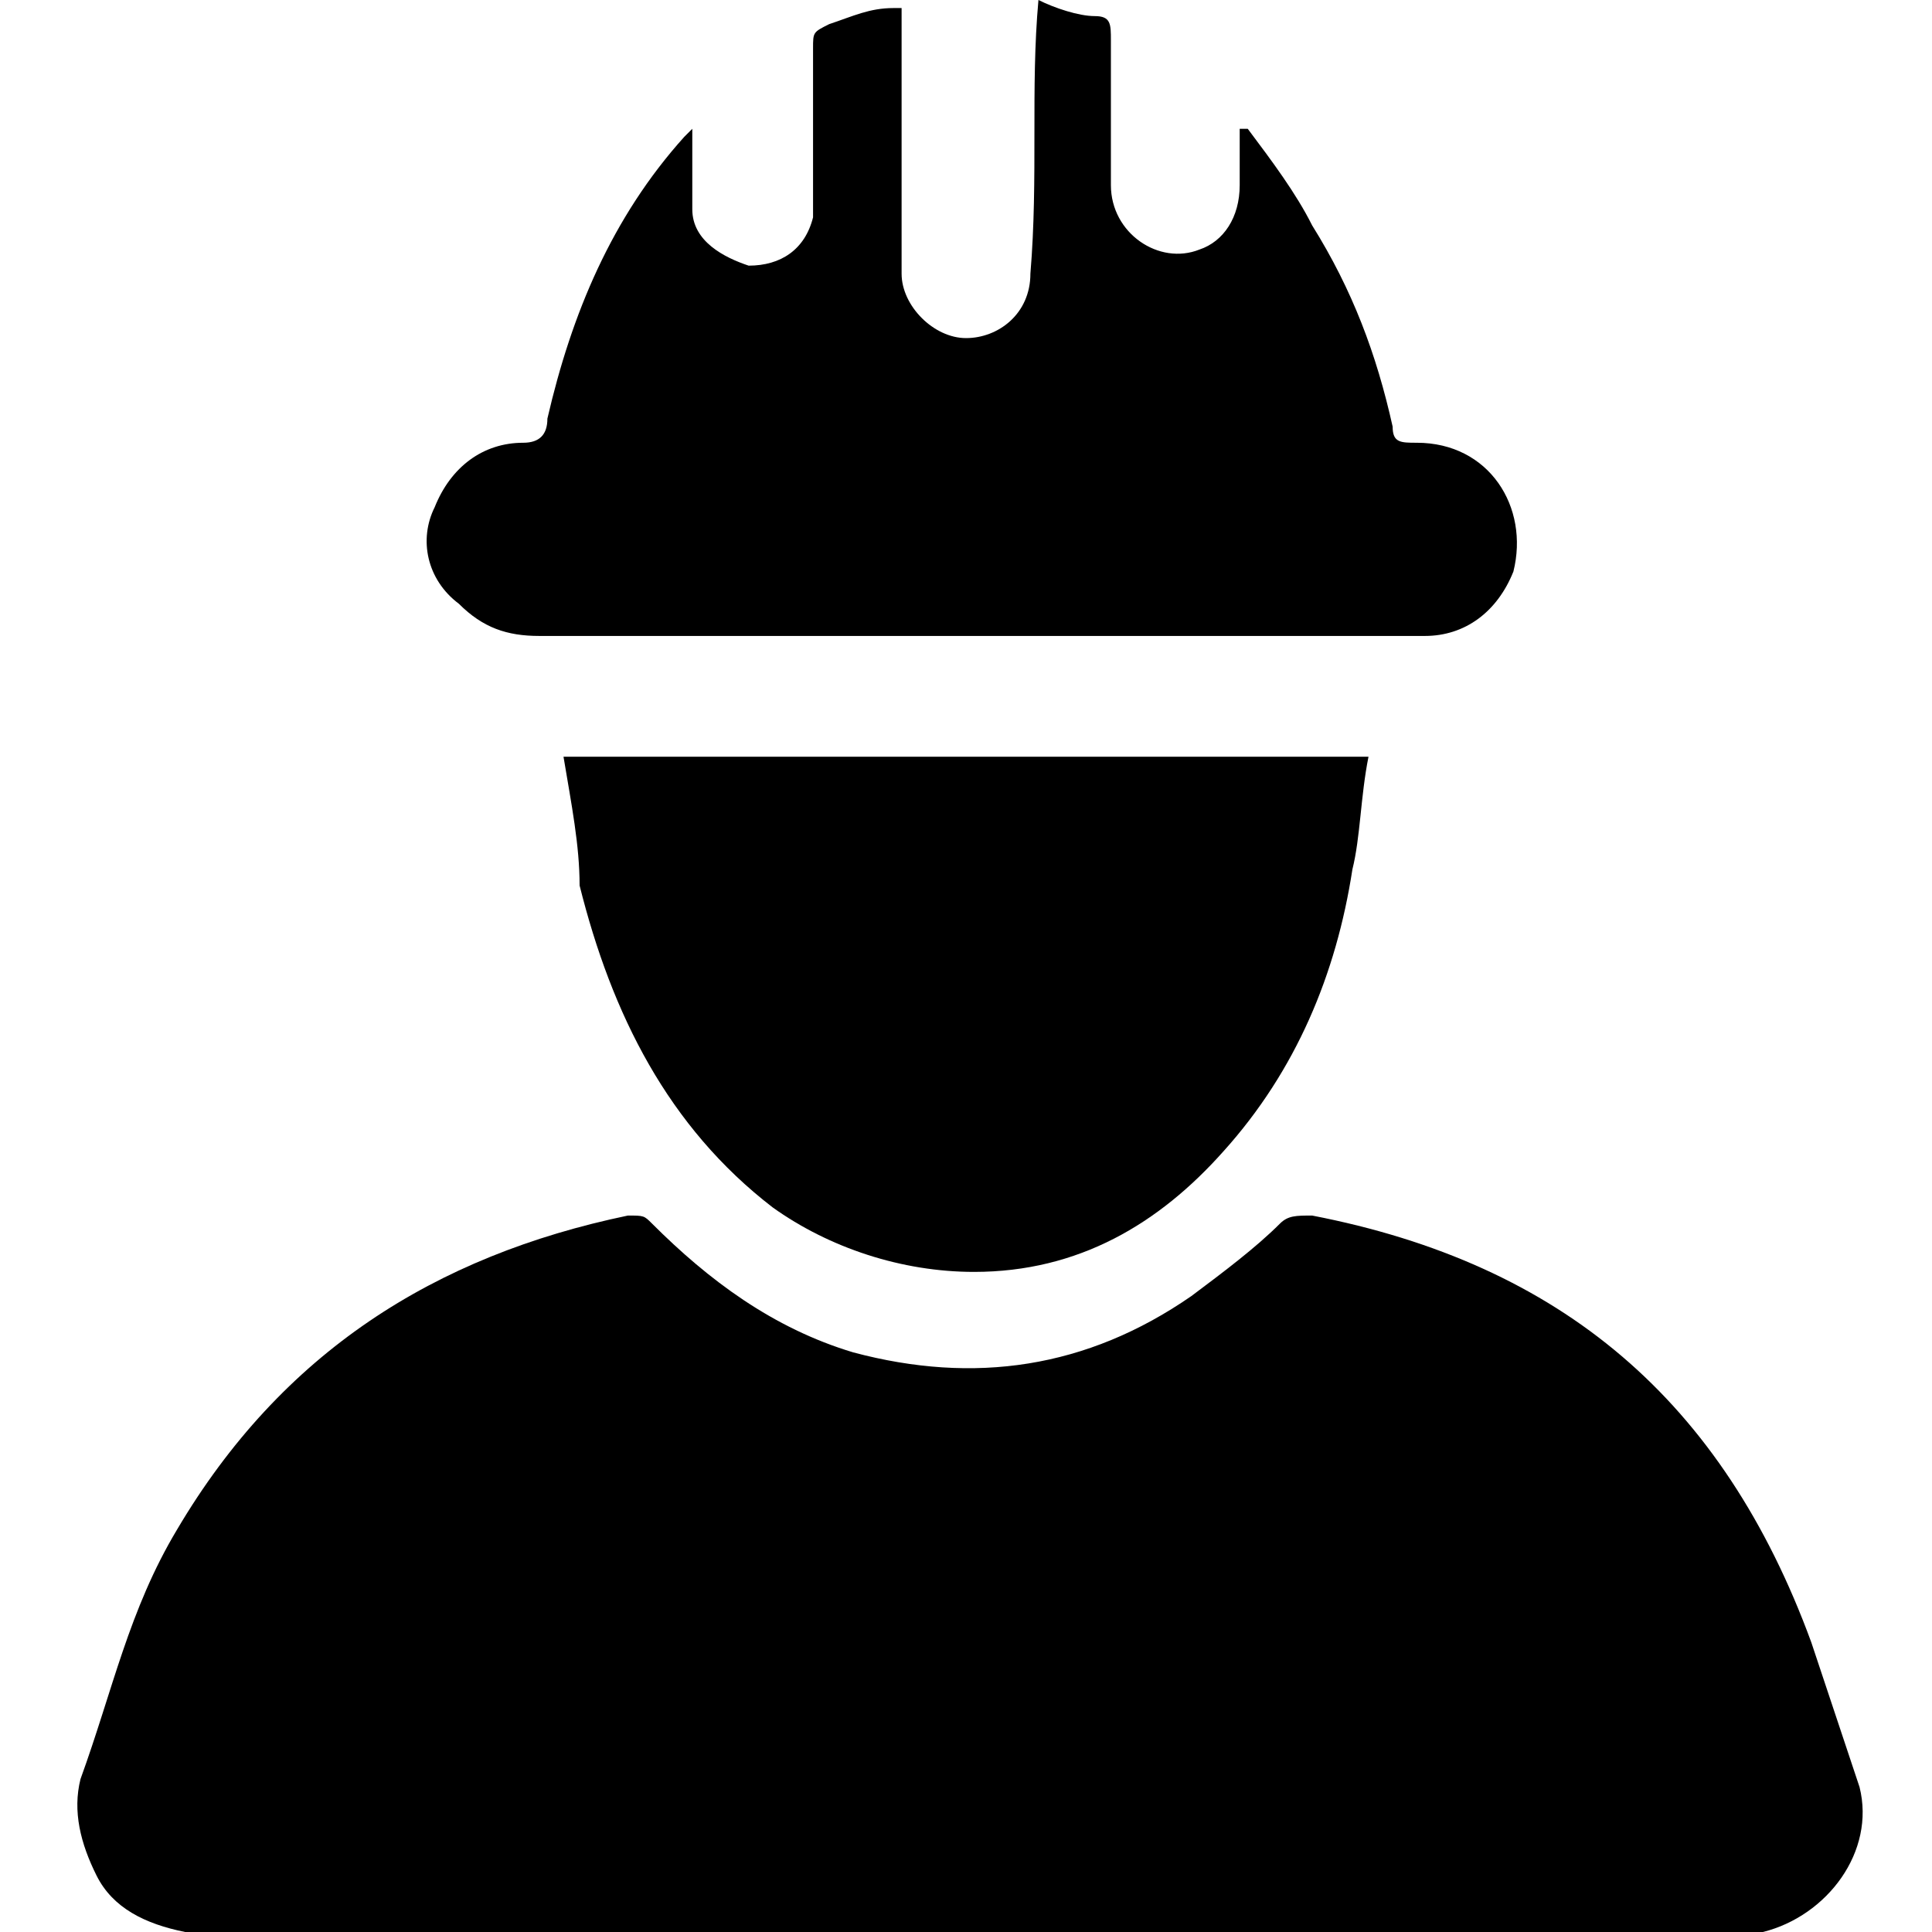
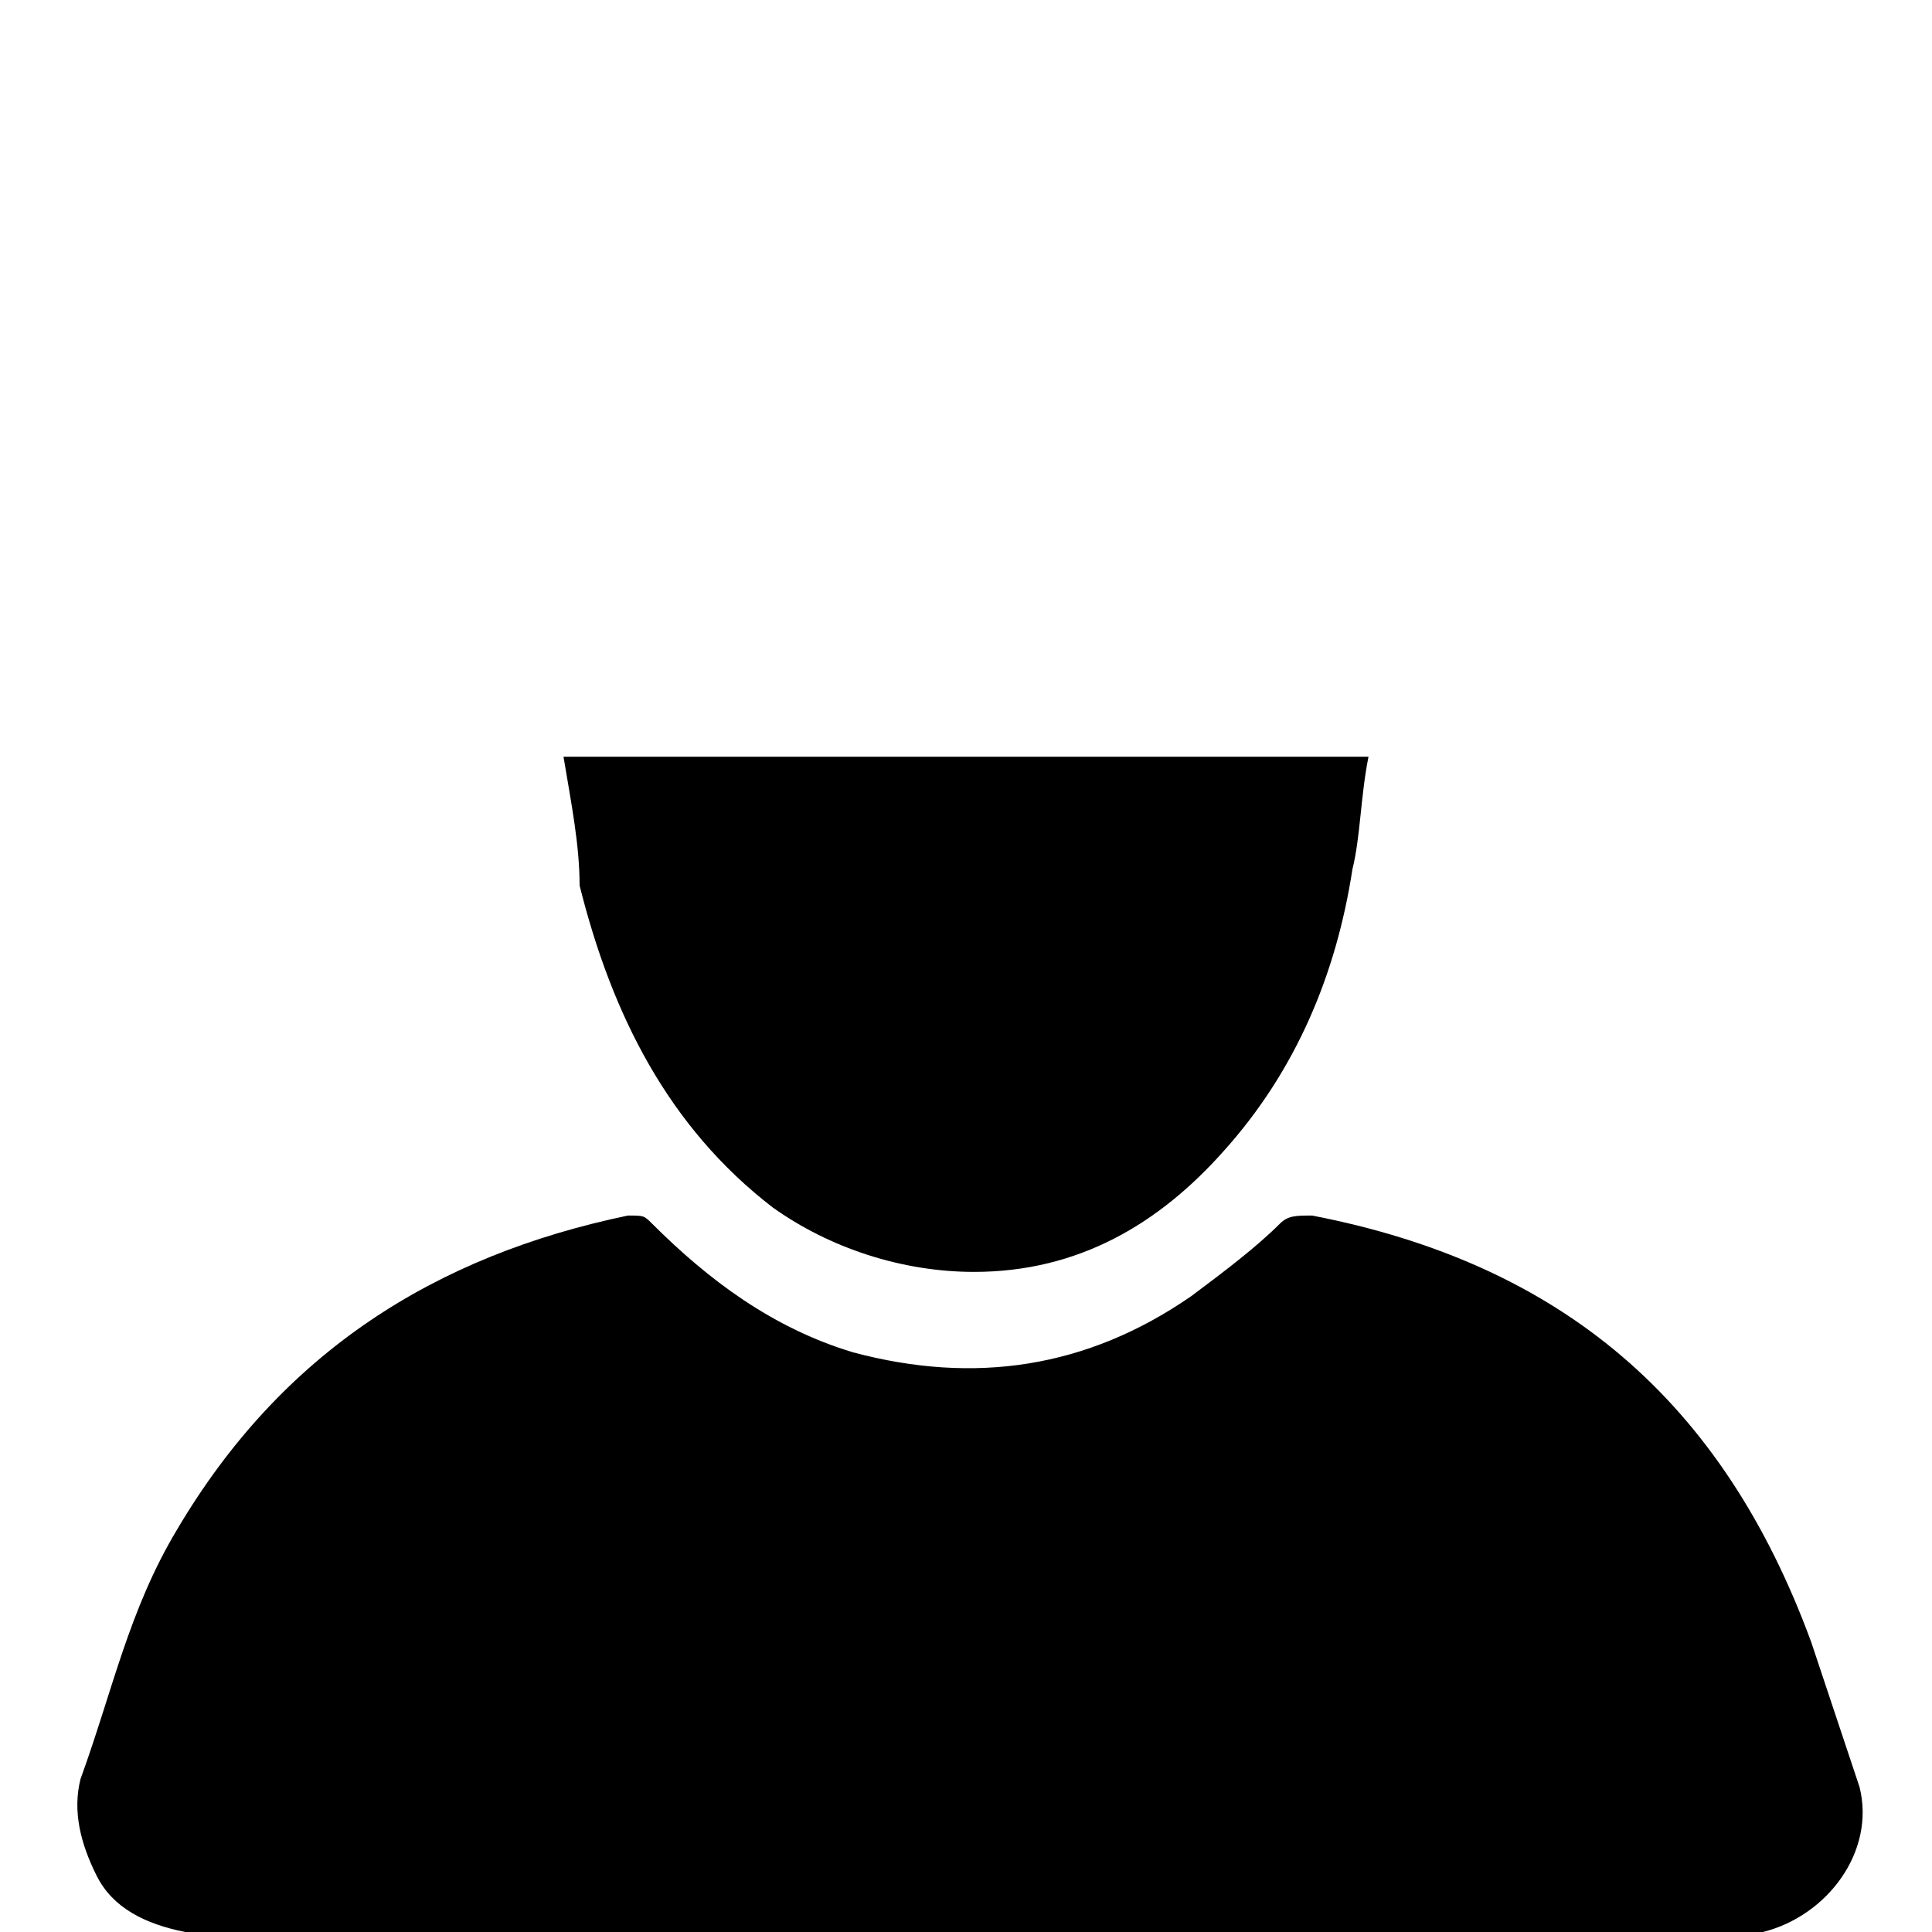
<svg xmlns="http://www.w3.org/2000/svg" width="36" height="36" viewBox="0 0 36 36" fill="none">
  <path d="M3.45 36C2.7 35.85 2.1 35.55 1.8 34.95C1.5 34.35 1.35 33.75 1.5 33.15C2.1 31.5 2.4 30 3.3 28.5C5.25 25.2 8.1 23.4 11.7 22.65C12 22.65 12 22.65 12.15 22.8C13.2 23.85 14.4 24.75 15.9 25.2C18.15 25.8 20.25 25.5 22.2 24.15C22.8 23.7 23.4 23.25 23.85 22.8C24 22.65 24.15 22.65 24.45 22.65C29.1 23.55 32.1 26.1 33.75 30.6C34.05 31.5 34.35 32.4 34.65 33.3C34.95 34.5 34.05 35.7 32.85 36H32.7C22.95 36 13.2 36 3.45 36Z" fill="black" />
-   <path d="M19.35 0C19.65 0.15 20.1 0.3 20.4 0.3C20.7 0.3 20.7 0.45 20.7 0.75C20.7 1.65 20.7 2.55 20.7 3.45C20.7 4.35 21.6 4.95 22.35 4.65C22.8 4.5 23.1 4.05 23.1 3.45C23.1 3.15 23.1 2.7 23.1 2.4H23.25C23.7 3 24.15 3.6 24.45 4.2C25.2 5.4 25.65 6.6 25.95 7.95C25.95 8.25 26.1 8.25 26.4 8.25C27.75 8.25 28.5 9.45 28.2 10.65C27.9 11.4 27.3 11.85 26.55 11.85C26.4 11.85 26.4 11.85 26.25 11.85C20.85 11.85 15.45 11.85 10.05 11.85C9.45 11.85 9 11.7 8.55 11.25C7.95 10.8 7.8 10.05 8.1 9.45C8.4 8.7 9 8.25 9.75 8.25C10.05 8.25 10.2 8.1 10.2 7.8C10.65 5.85 11.4 4.05 12.75 2.55L12.9 2.4C12.9 2.55 12.9 2.7 12.9 2.7C12.9 3.15 12.9 3.45 12.9 3.9C12.9 4.5 13.5 4.8 13.95 4.95C14.55 4.95 15 4.65 15.15 4.05C15.15 3.9 15.15 3.75 15.15 3.6C15.15 2.7 15.15 1.8 15.15 0.9C15.15 0.6 15.15 0.6 15.45 0.45C15.9 0.3 16.2 0.15 16.65 0.15H16.8C16.8 1.8 16.8 3.45 16.8 5.1C16.8 5.7 17.4 6.3 18 6.3C18.6 6.3 19.2 5.85 19.2 5.1C19.35 3.3 19.2 1.65 19.35 0Z" fill="black" />
  <path d="M10.5 14.1C15.6 14.1 20.55 14.1 25.5 14.1C25.35 14.85 25.35 15.6 25.2 16.2C24.9 18.15 24.15 19.95 22.8 21.45C21.6 22.8 20.1 23.7 18.15 23.7C16.8 23.7 15.45 23.25 14.4 22.5C12.45 21 11.4 18.9 10.8 16.5C10.8 15.75 10.65 15 10.5 14.1Z" fill="black" />
</svg>